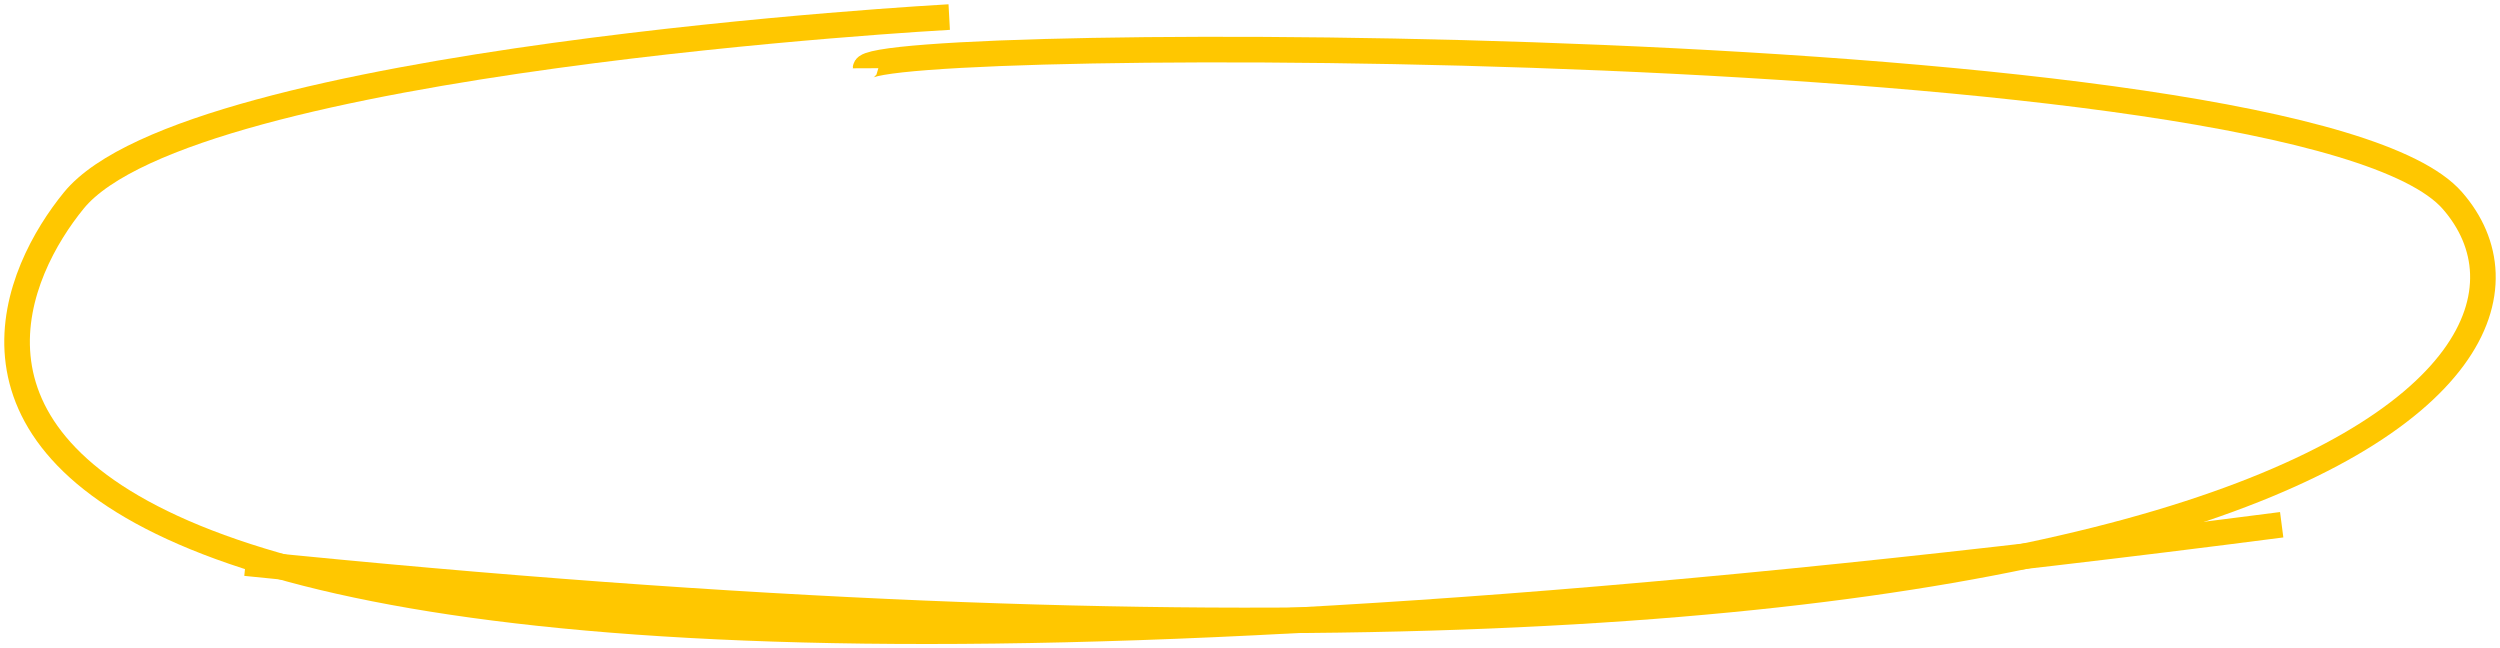
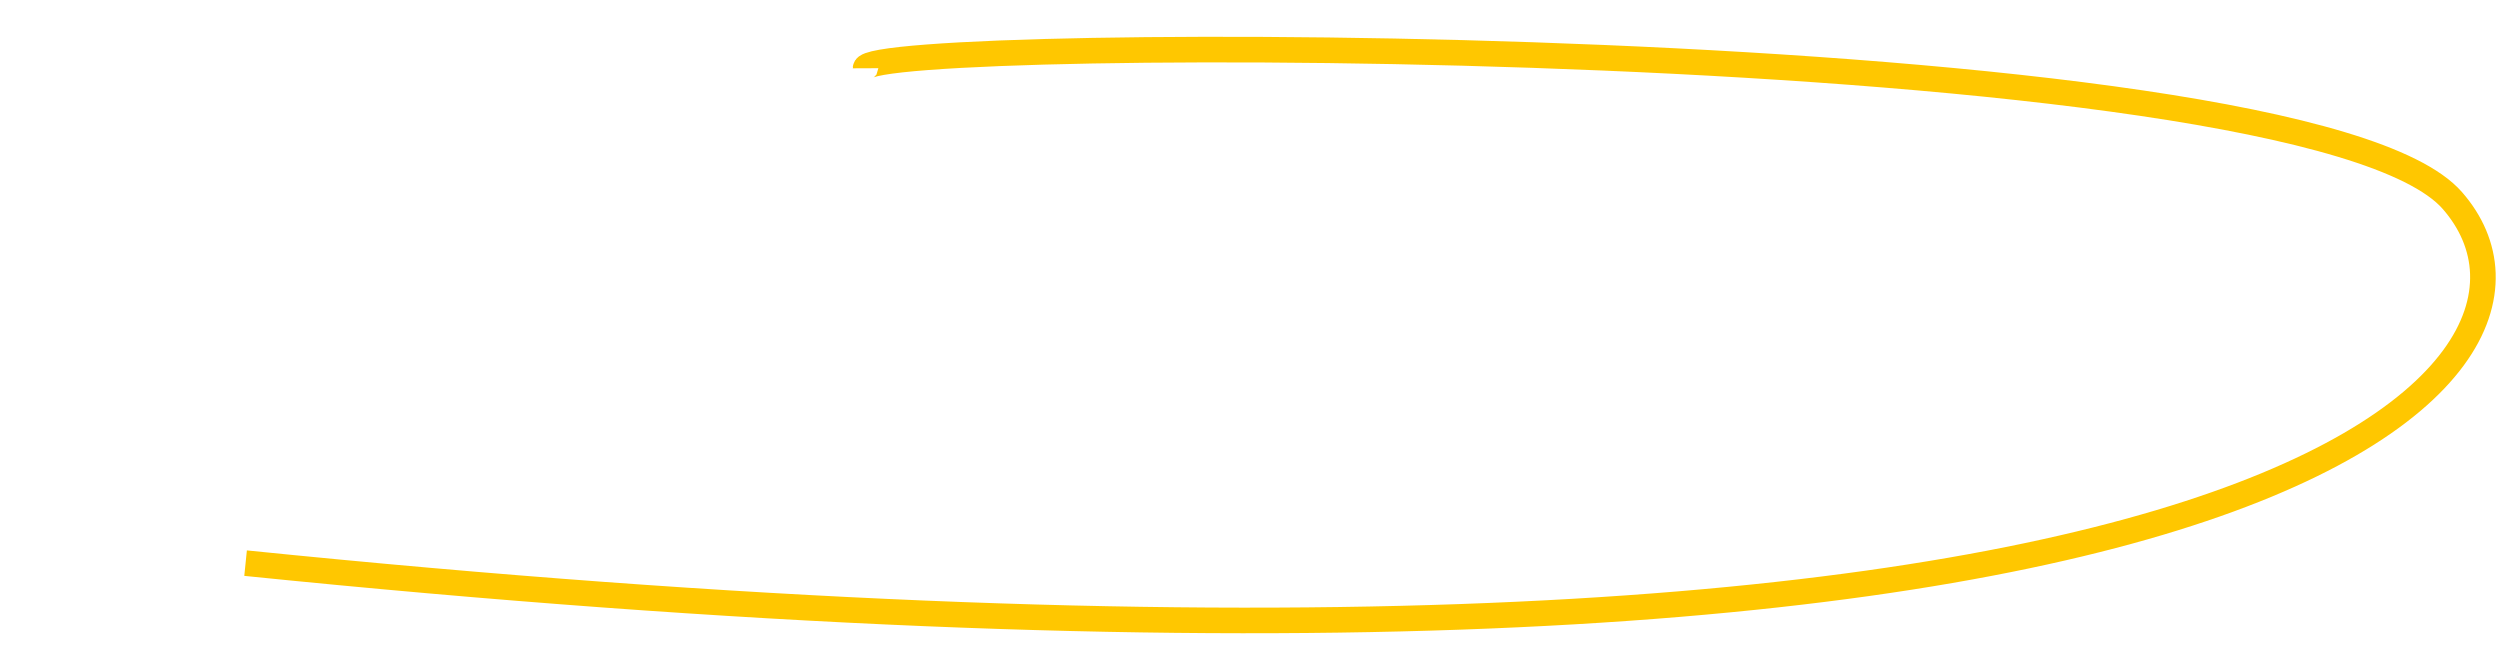
<svg xmlns="http://www.w3.org/2000/svg" width="293" height="76" fill="none" stroke="#ffc700" stroke-width="3">
-   <path d="M111.248 2S22.223 6.857 8.647 23.5s-34.704 76 258.767 38" />
  <path d="M101.441 8c-.017-3.955 168.488-4.5 185.974 15.5S264.54 90 28.782 66" />
</svg>